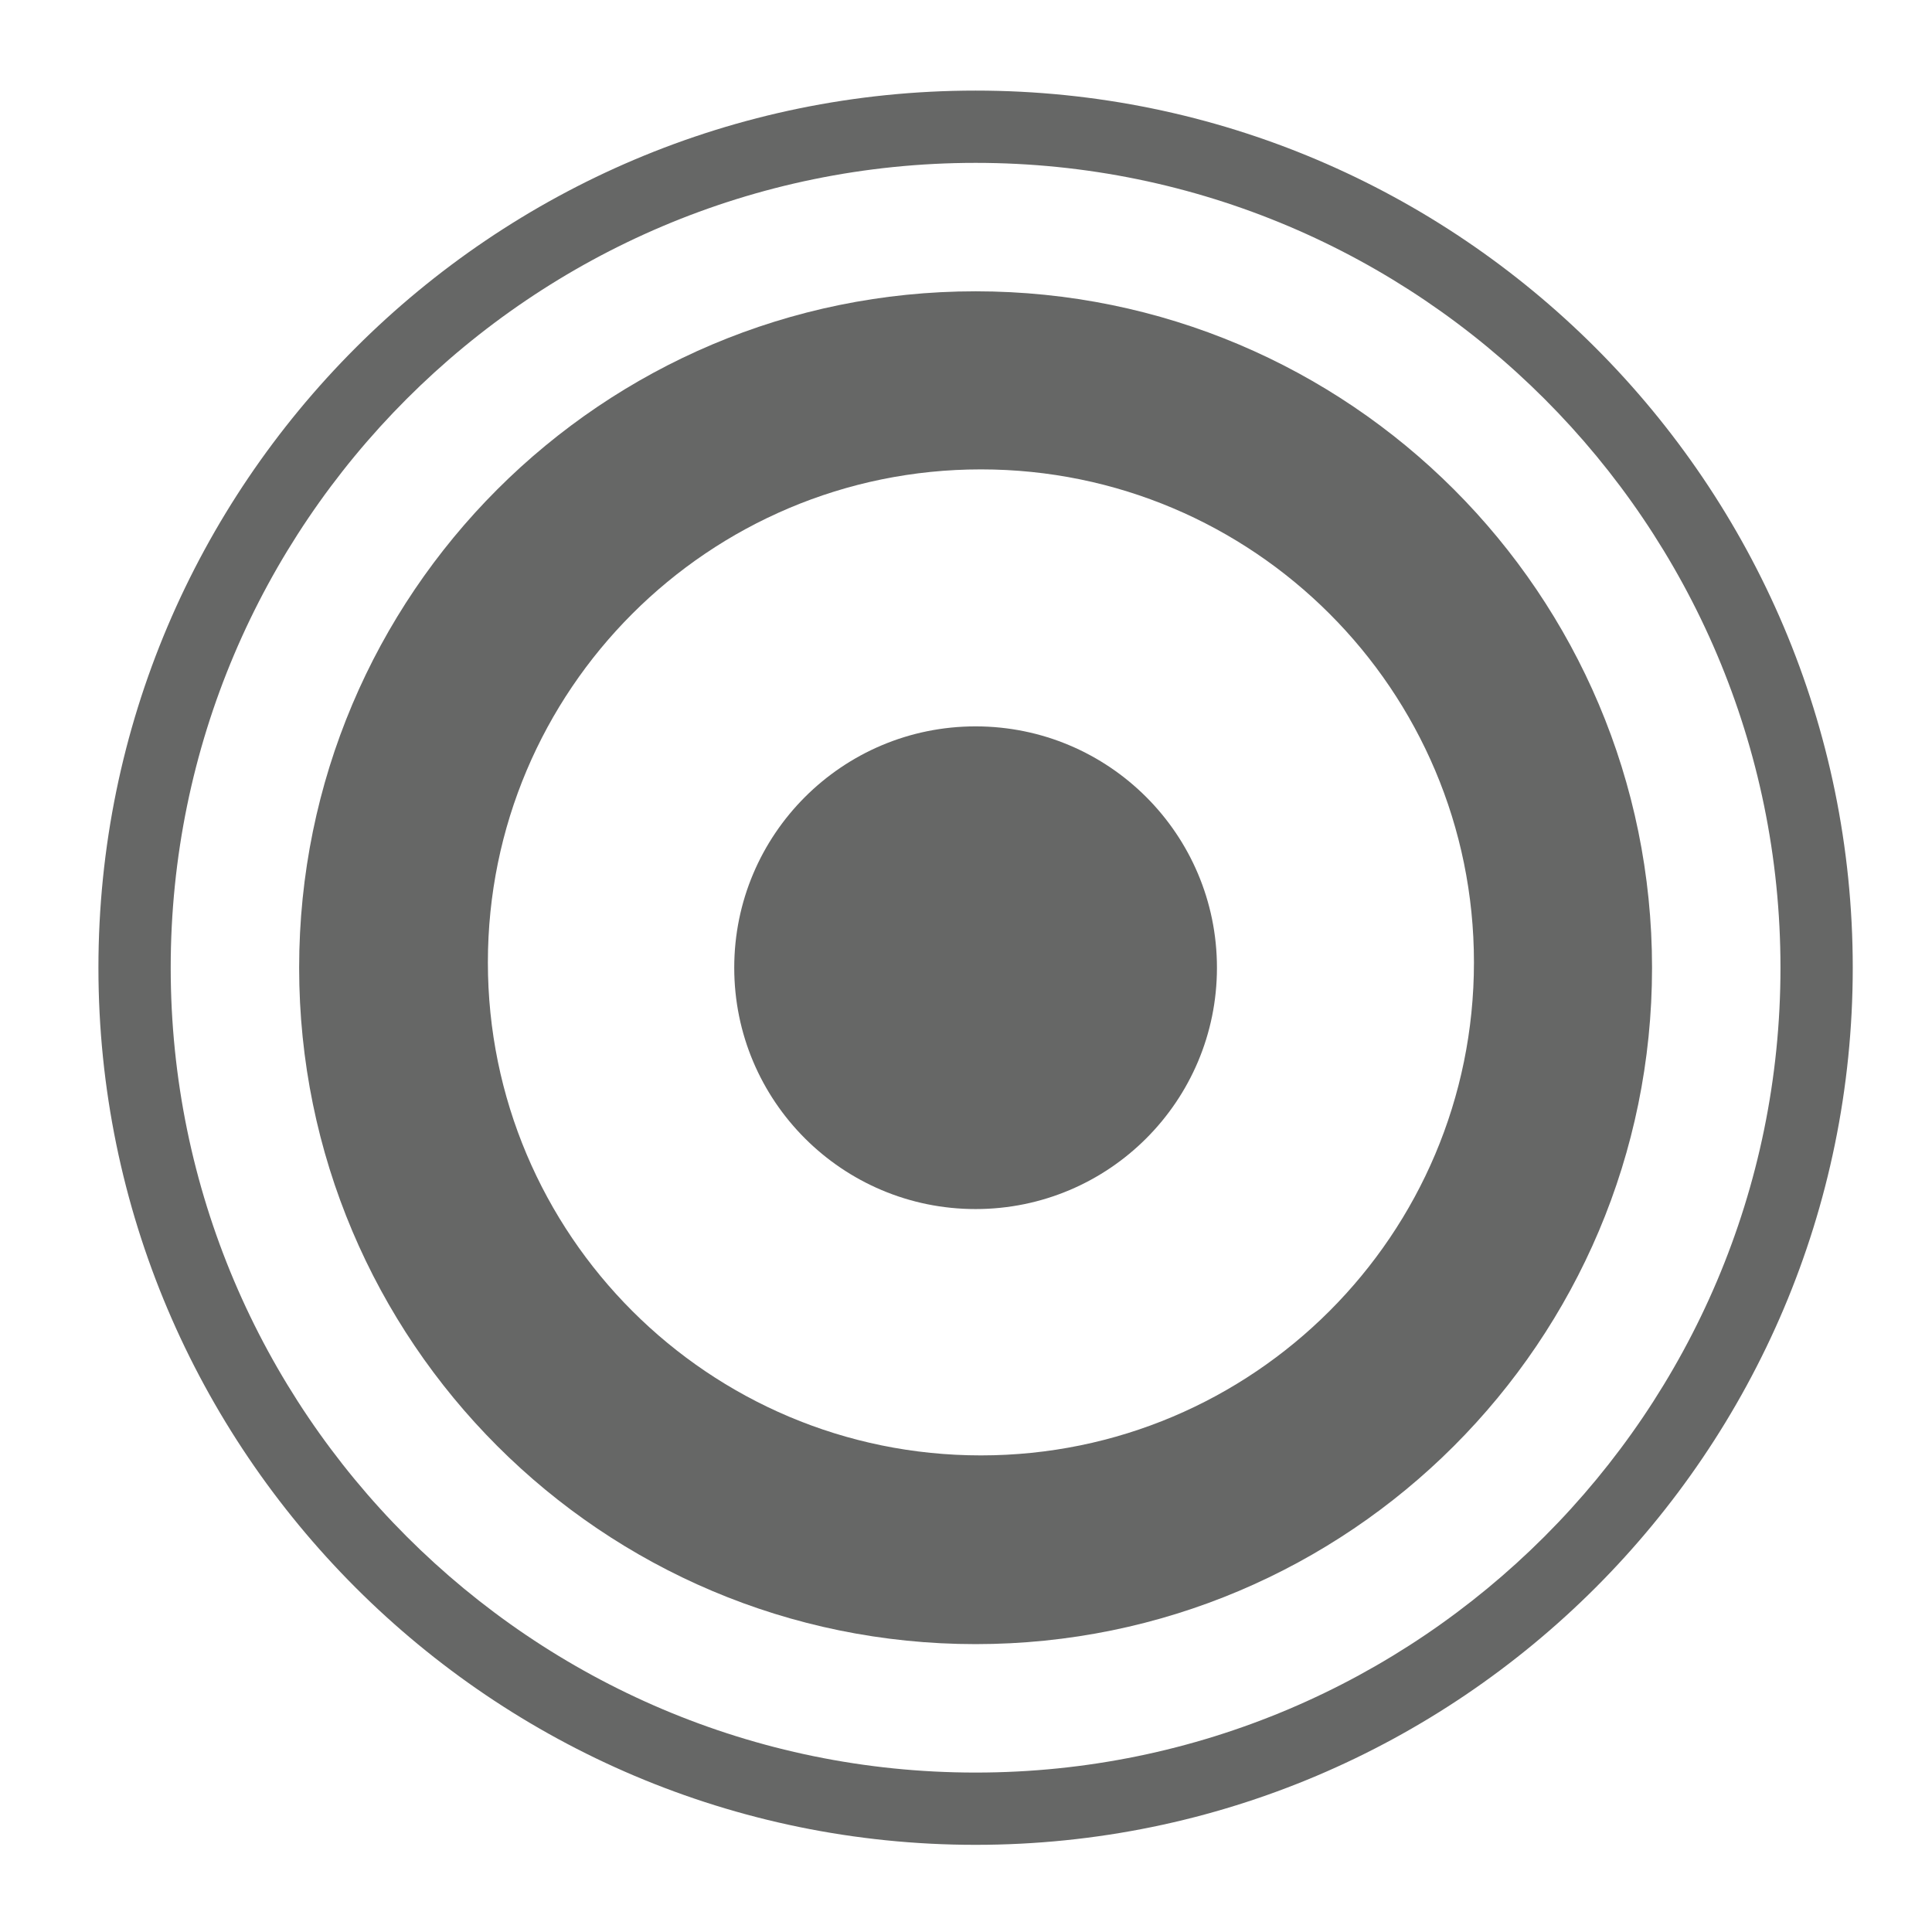
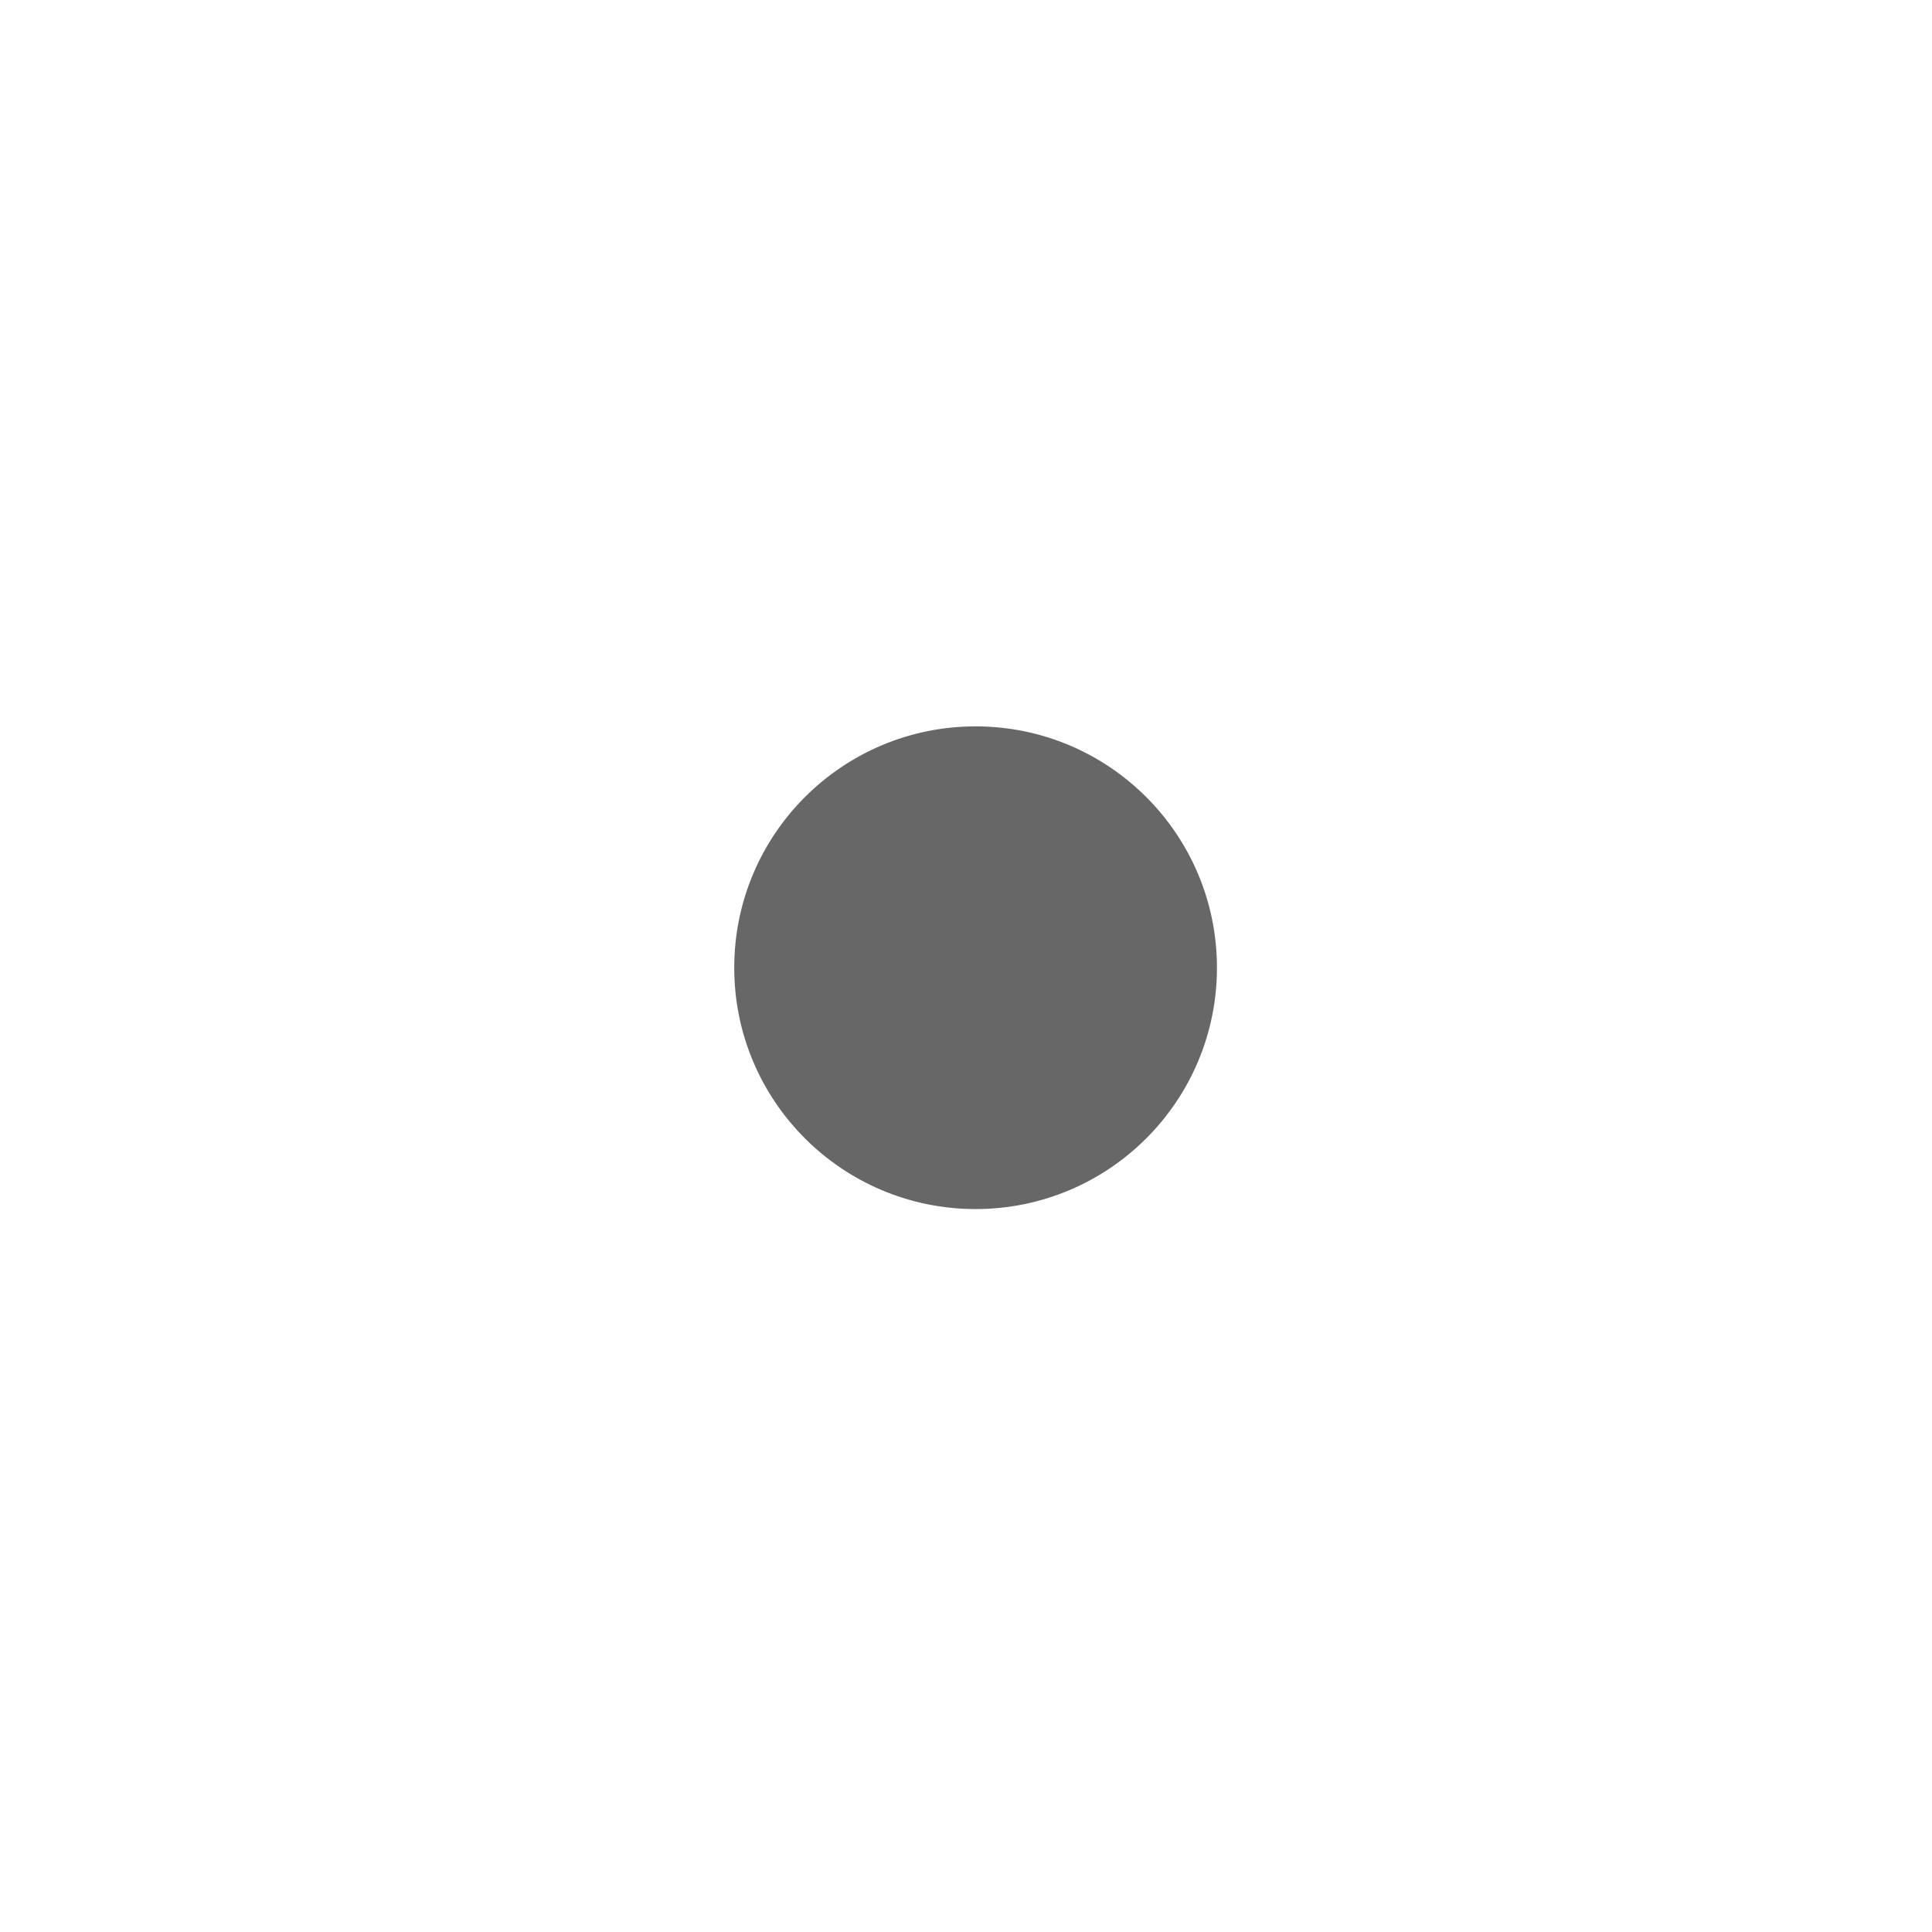
<svg xmlns="http://www.w3.org/2000/svg" version="1.1" x="0px" y="0px" viewBox="0 0 512 512" style="enable-background:new 0 0 512 512;" xml:space="preserve">
  <g id="admin-icon-search-targets">
    <g>
-       <path style="fill:#666766;" d="M258.542,488.9c-128.177,0-232.457-104.274-232.457-232.445    c0-128.172,104.28-232.446,232.457-232.446s232.457,104.274,232.457,232.446C490.999,384.626,386.719,488.9,258.542,488.9z     M258.542,43.162c-117.615,0-213.303,95.683-213.303,213.294c0,117.609,95.688,213.292,213.303,213.292    s213.303-95.683,213.303-213.292C471.845,138.845,376.157,43.162,258.542,43.162z" />
      <path style="fill:#666766;" d="M322.504,256.455c0,35.324-28.637,63.959-63.962,63.959s-63.962-28.635-63.962-63.959    s28.637-63.959,63.962-63.959S322.504,221.131,322.504,256.455z" />
-       <path style="fill:#666766;" d="M437.807,256.455c0,99-80.26,179.255-179.265,179.255S79.277,355.455,79.277,256.455    s80.26-179.255,179.265-179.255S437.807,157.455,437.807,256.455z M259.953,124.391c-72.161,0-130.659,58.495-130.659,130.652    s58.498,130.652,130.659,130.652S390.612,327.2,390.612,255.043S332.114,124.391,259.953,124.391z" />
    </g>
  </g>
  <g id="Layer_1">
</g>
</svg>